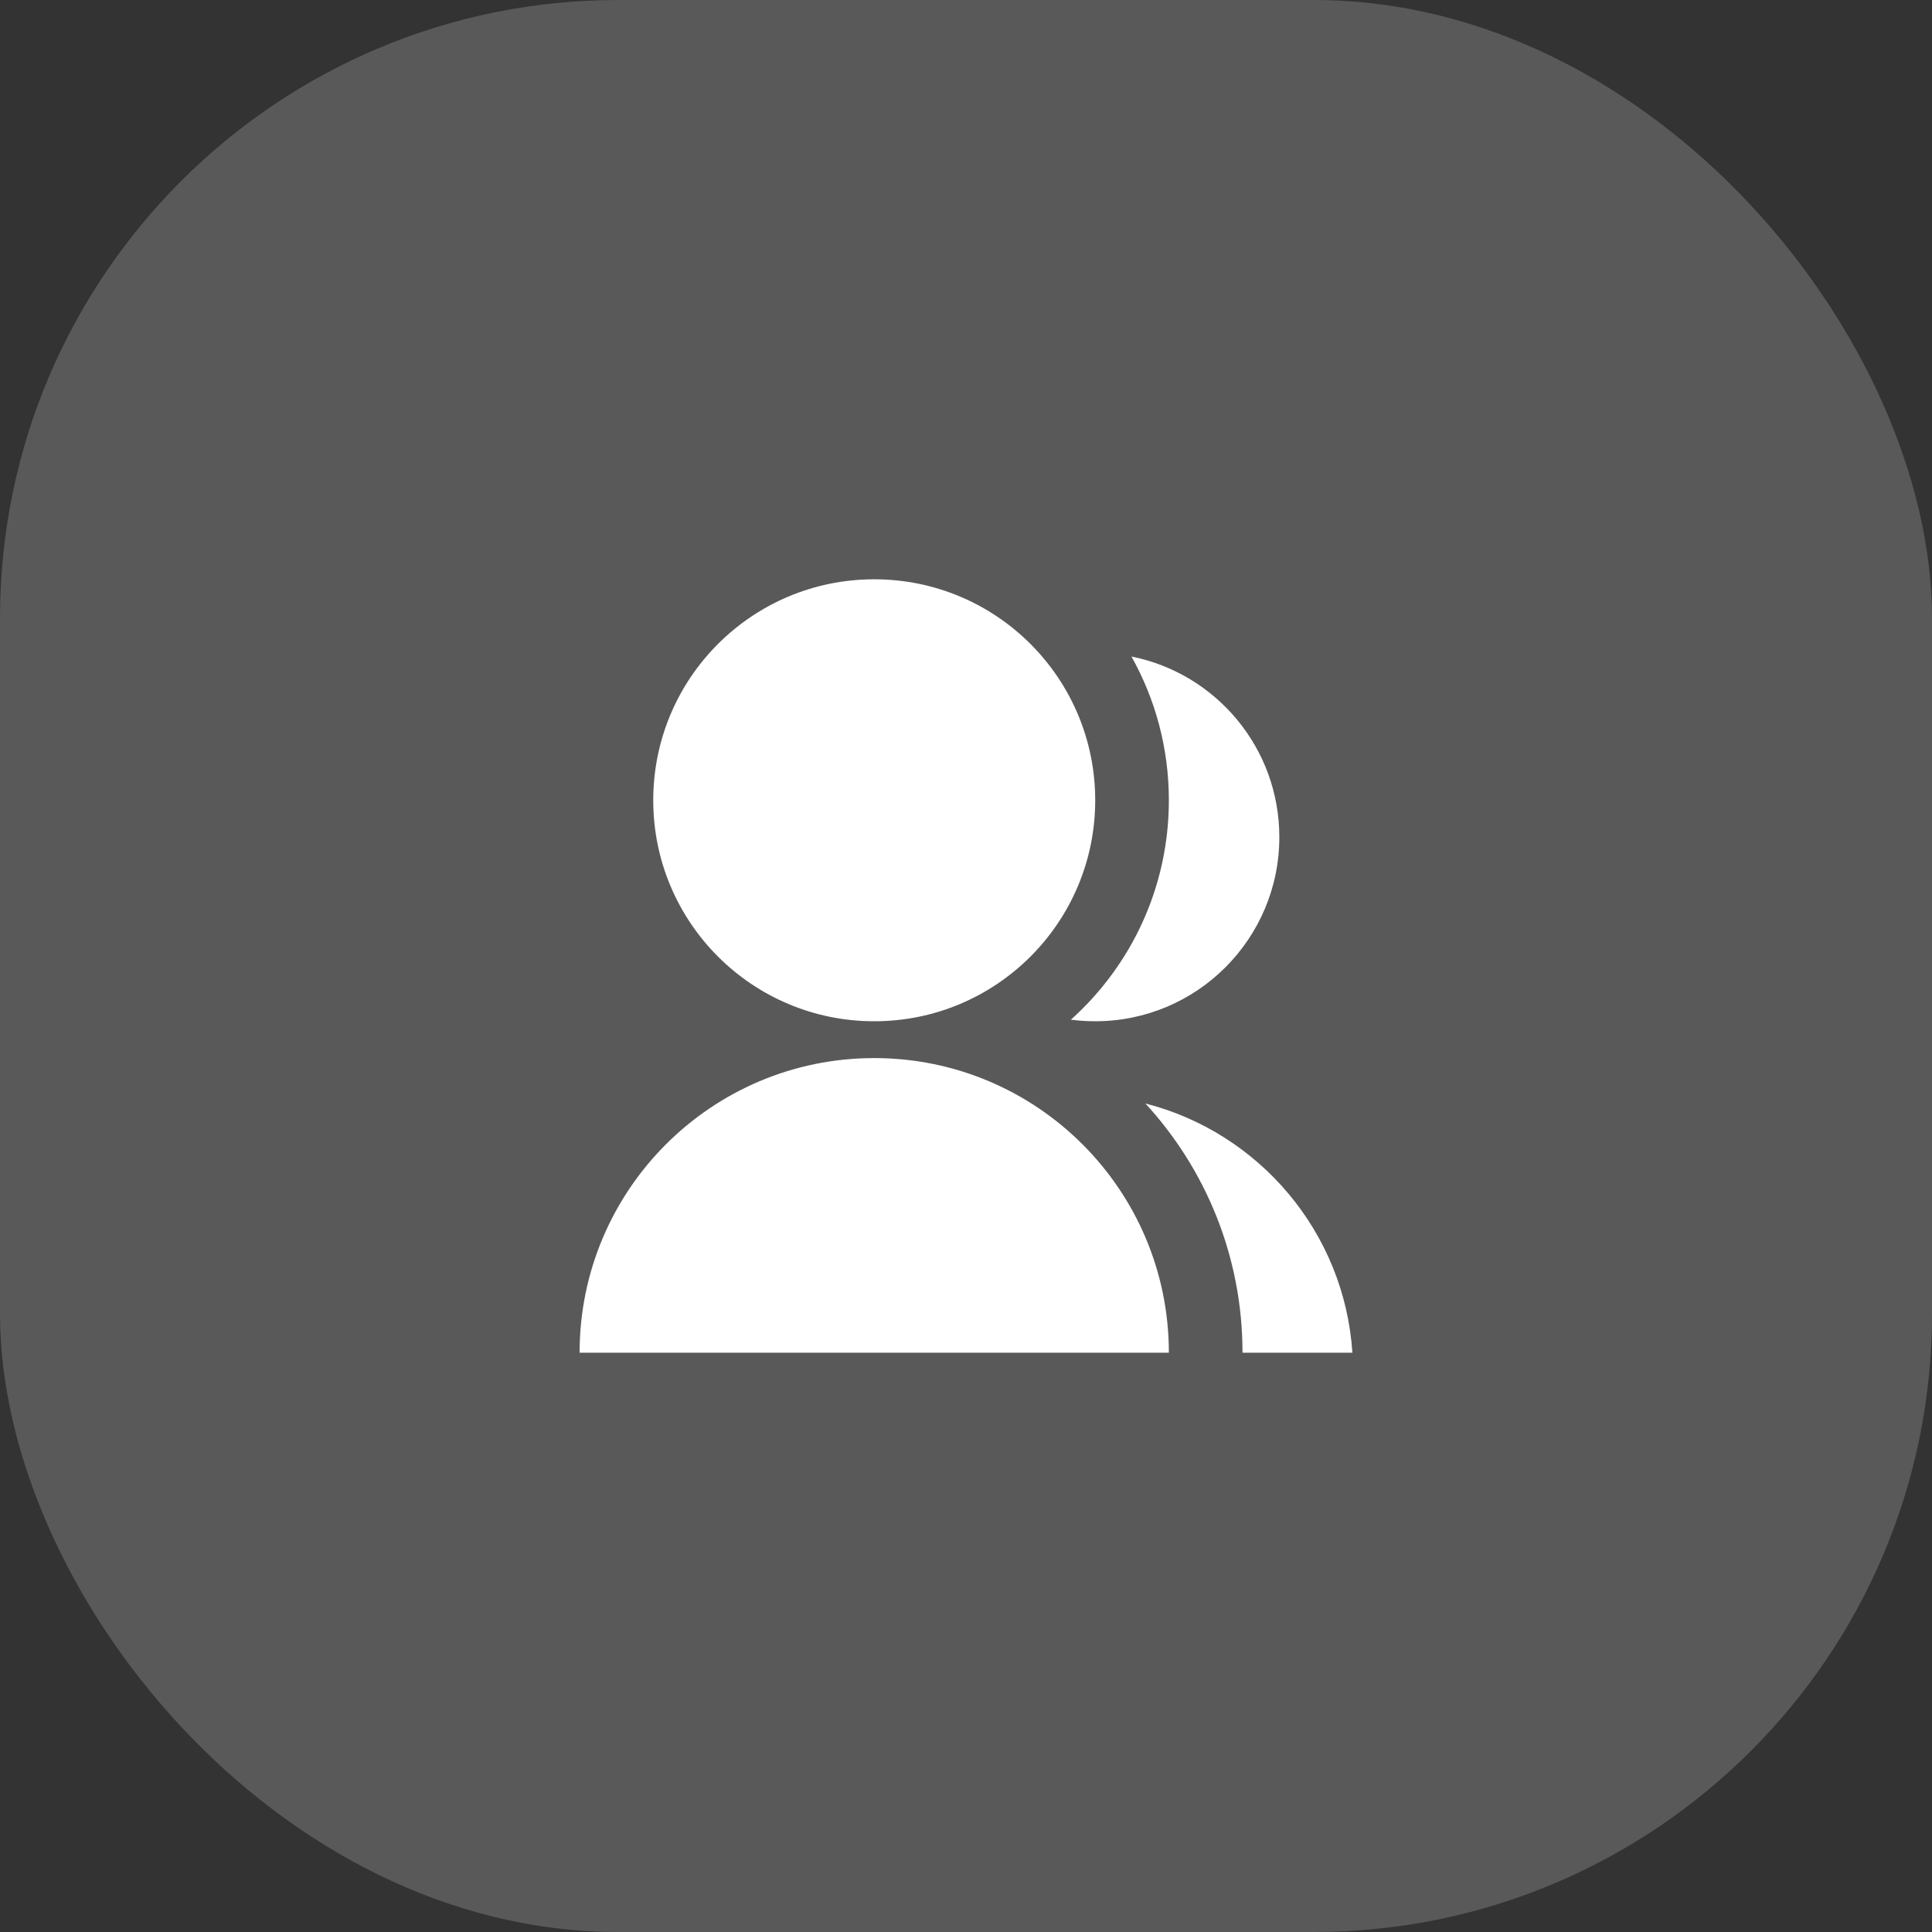
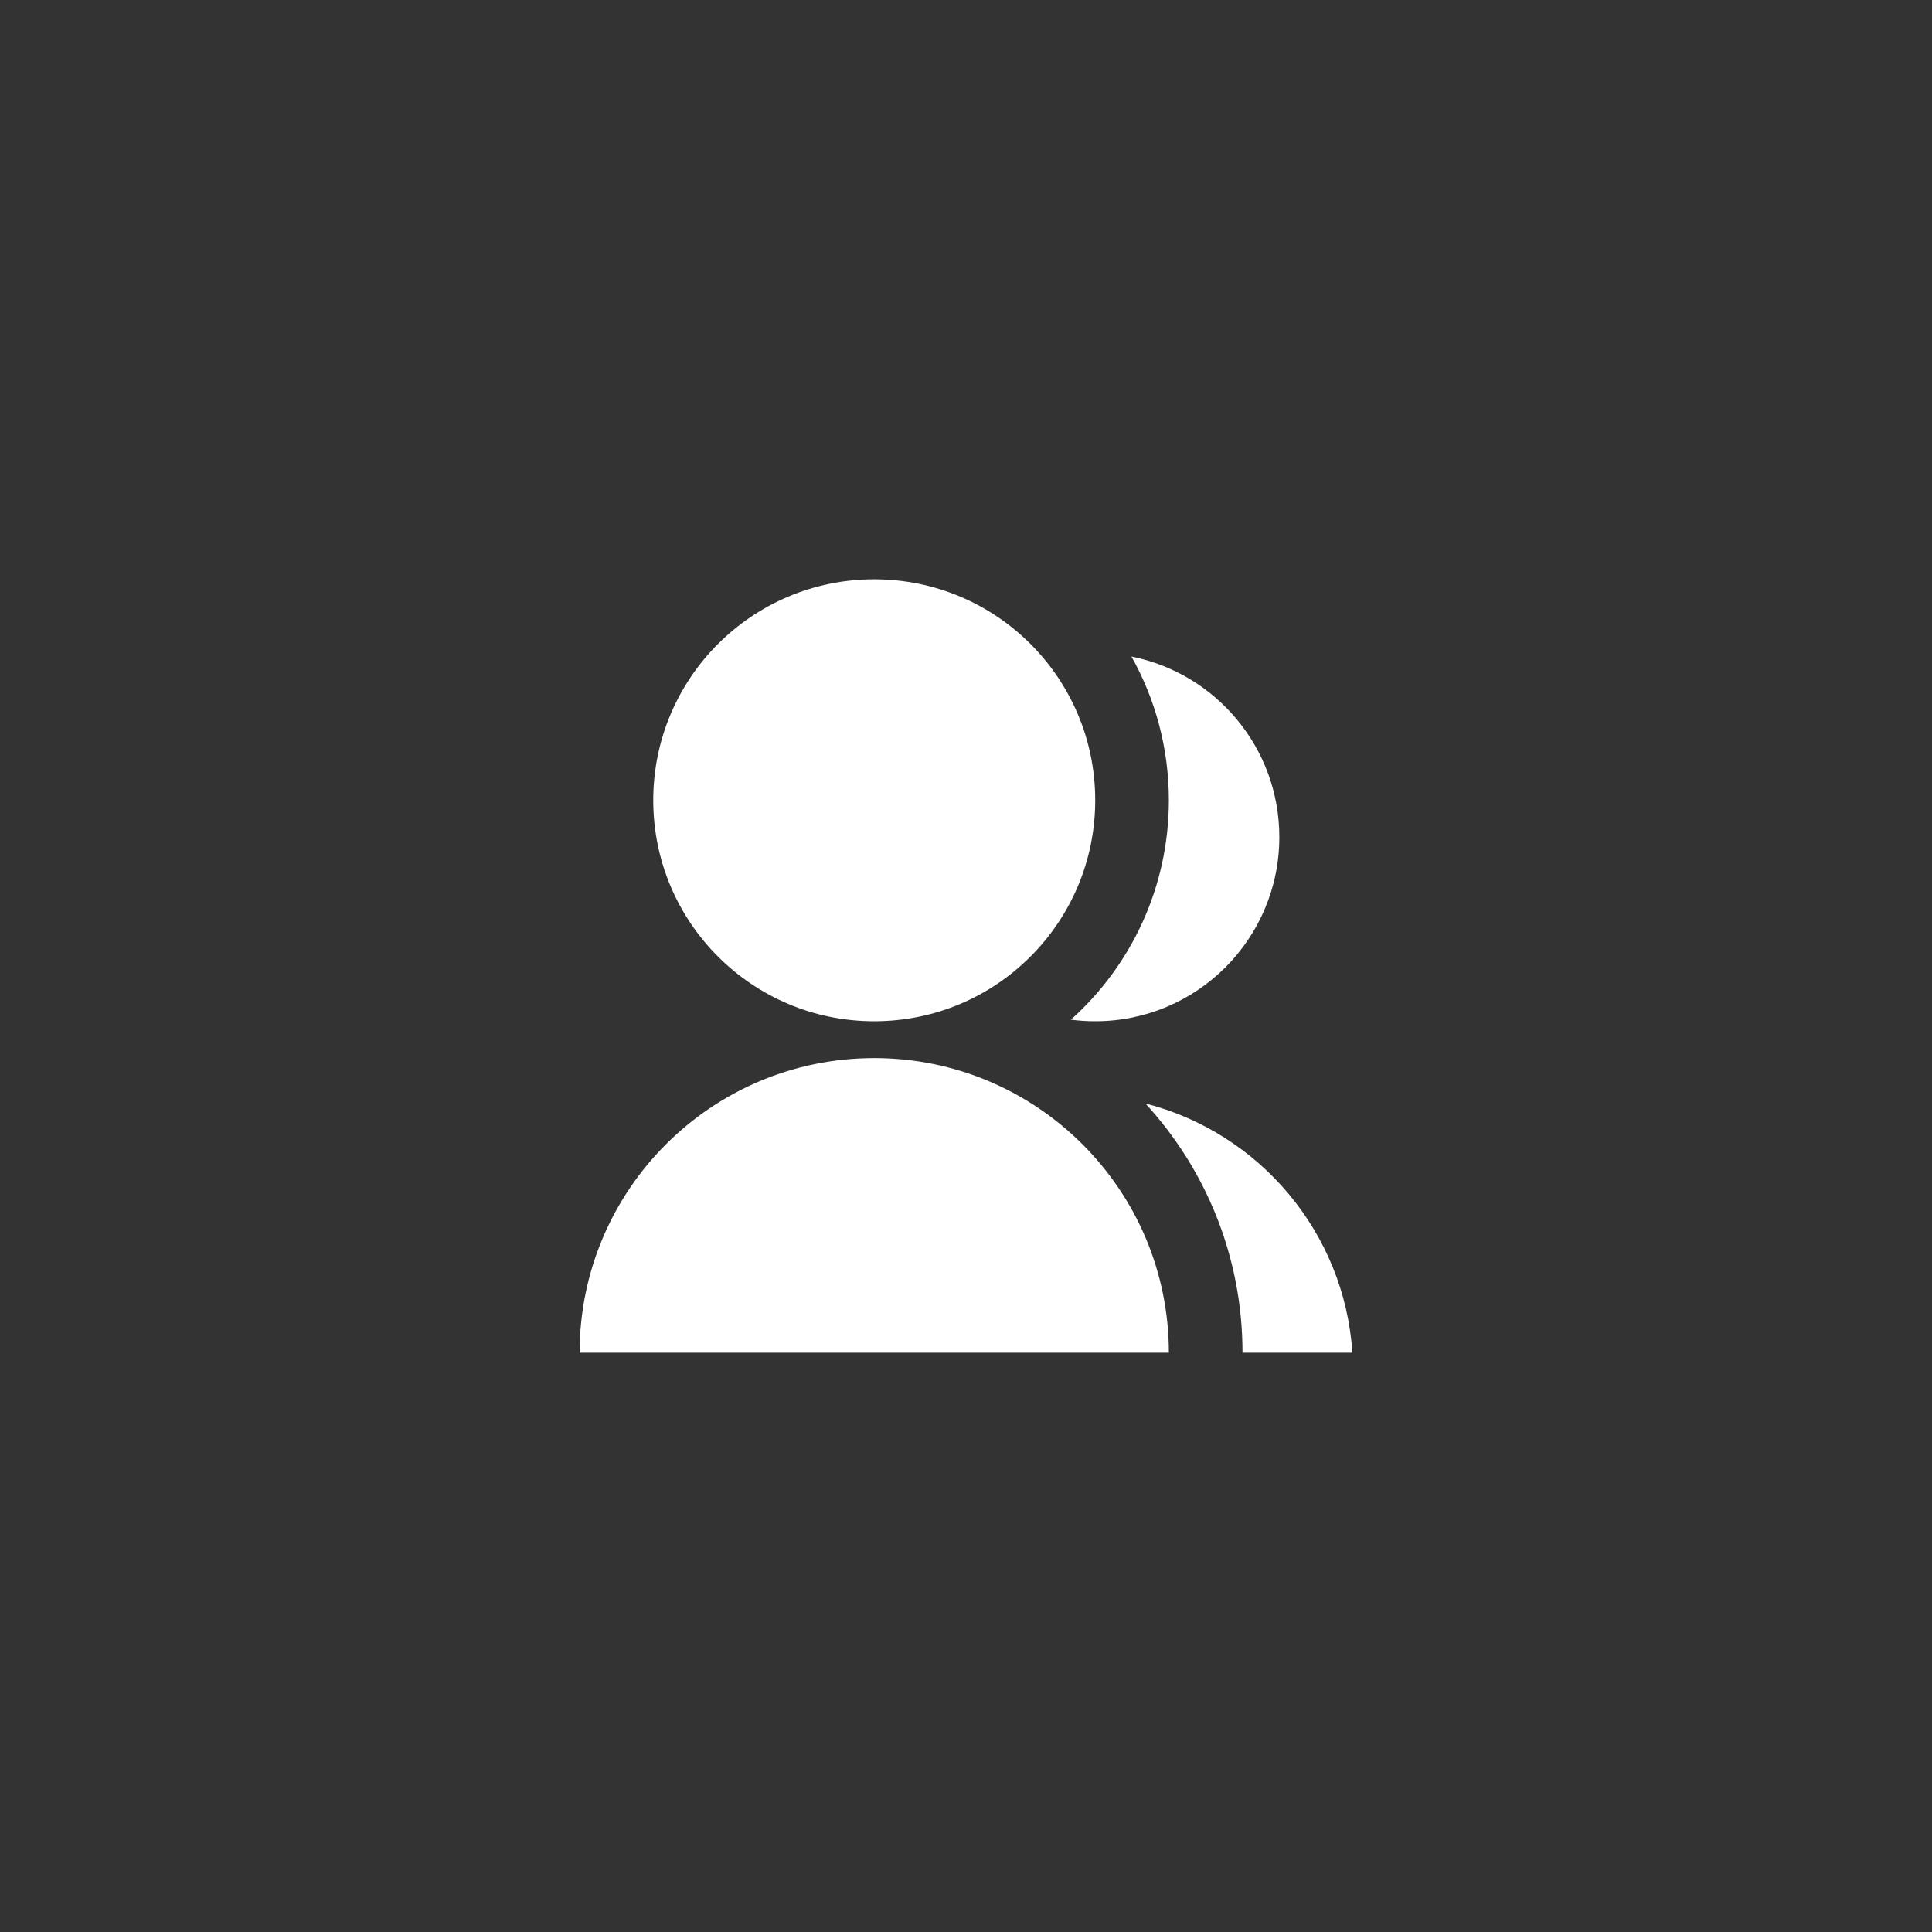
<svg xmlns="http://www.w3.org/2000/svg" fill="none" height="100%" overflow="visible" preserveAspectRatio="none" style="display: block;" viewBox="0 0 50 50" width="100%">
  <rect x="0" y="0" width="50" height="50" fill="#333333" stroke="none" />
  <g id="Icon">
-     <rect fill="#595959" height="50" id="Base" rx="16" width="50" />
-     <path d="M15 35.008C15 30.797 18.414 27.383 22.625 27.383C26.836 27.383 30.25 30.797 30.25 35.008H15ZM22.625 26.43C19.465 26.43 16.906 23.87 16.906 20.711C16.906 17.551 19.465 14.992 22.625 14.992C25.785 14.992 28.344 17.551 28.344 20.711C28.344 23.87 25.785 26.43 22.625 26.43ZM29.643 28.558C32.583 29.31 34.794 31.885 35 35.008H32.156C32.156 32.52 31.203 30.255 29.643 28.558ZM27.715 26.389C29.271 24.993 30.25 22.966 30.25 20.711C30.25 19.36 29.899 18.091 29.282 16.991C31.465 17.426 33.109 19.352 33.109 21.664C33.109 24.297 30.977 26.43 28.344 26.43C28.131 26.43 27.921 26.416 27.715 26.389Z" fill="white" id="Vector" />
+     <path d="M15 35.008C15 30.797 18.414 27.383 22.625 27.383C26.836 27.383 30.25 30.797 30.25 35.008H15ZM22.625 26.43C19.465 26.43 16.906 23.87 16.906 20.711C16.906 17.551 19.465 14.992 22.625 14.992C25.785 14.992 28.344 17.551 28.344 20.711C28.344 23.87 25.785 26.43 22.625 26.43M29.643 28.558C32.583 29.31 34.794 31.885 35 35.008H32.156C32.156 32.52 31.203 30.255 29.643 28.558ZM27.715 26.389C29.271 24.993 30.25 22.966 30.25 20.711C30.25 19.36 29.899 18.091 29.282 16.991C31.465 17.426 33.109 19.352 33.109 21.664C33.109 24.297 30.977 26.43 28.344 26.43C28.131 26.43 27.921 26.416 27.715 26.389Z" fill="white" id="Vector" />
  </g>
</svg>